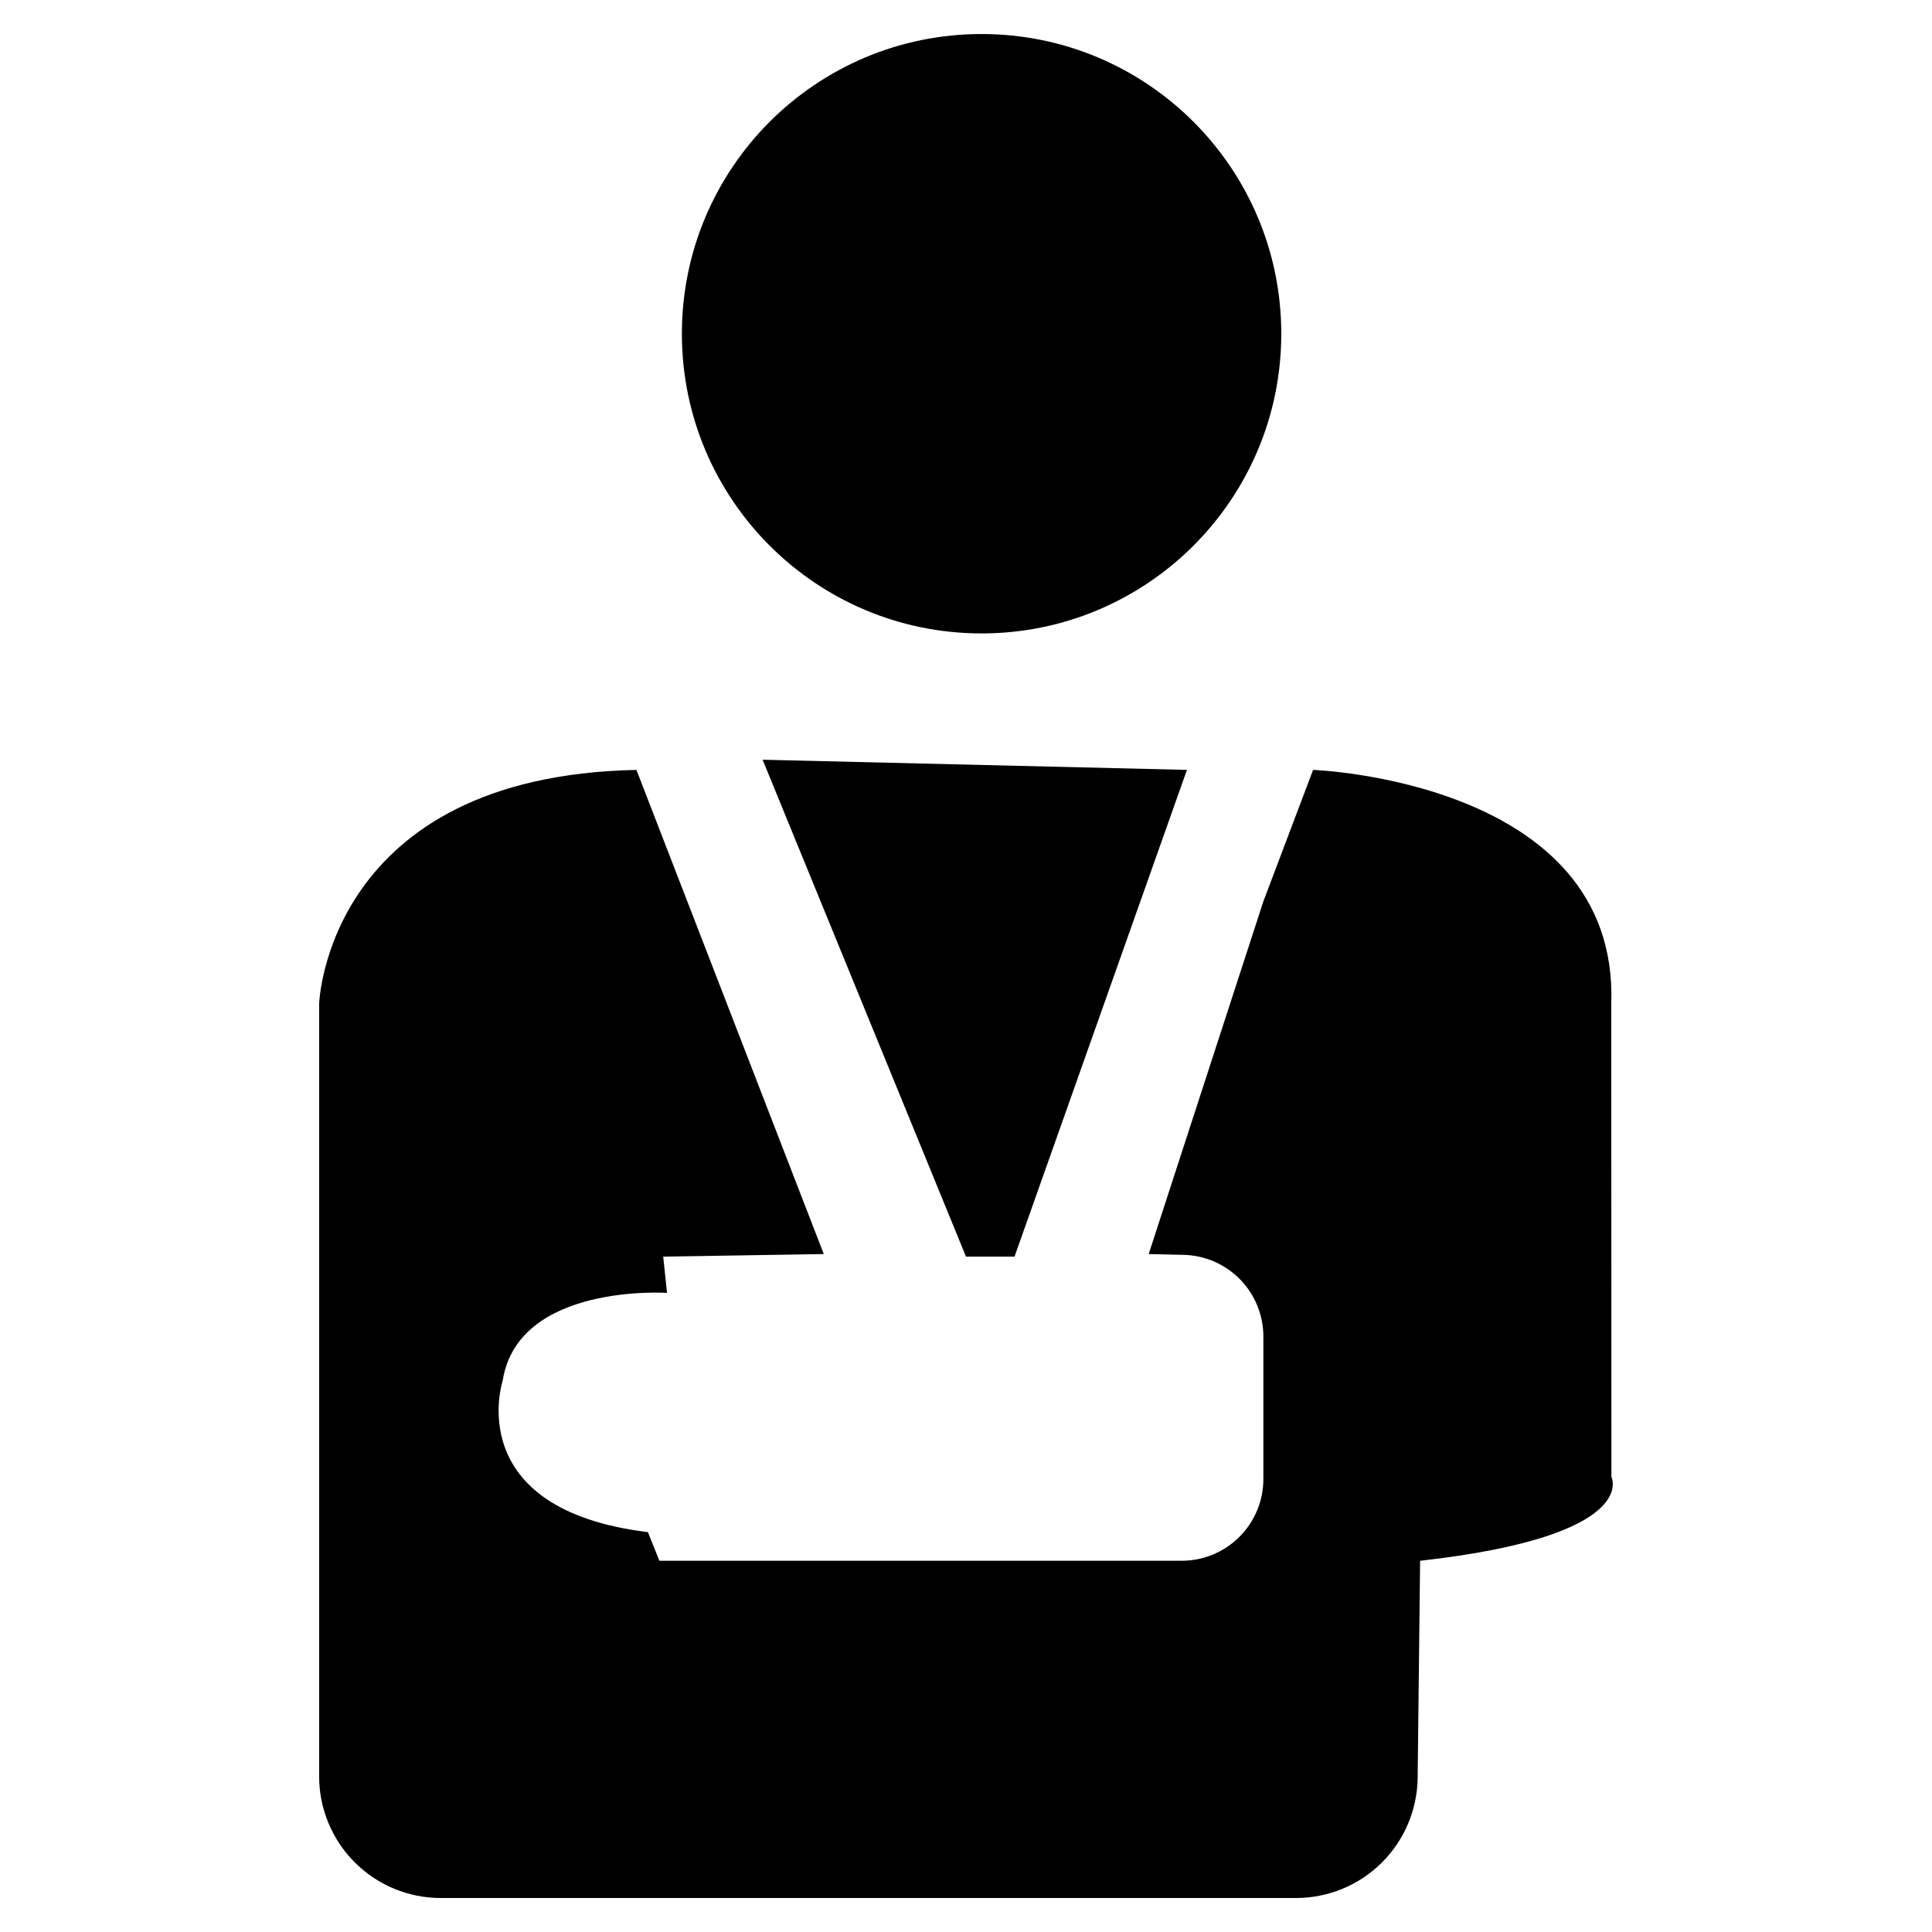
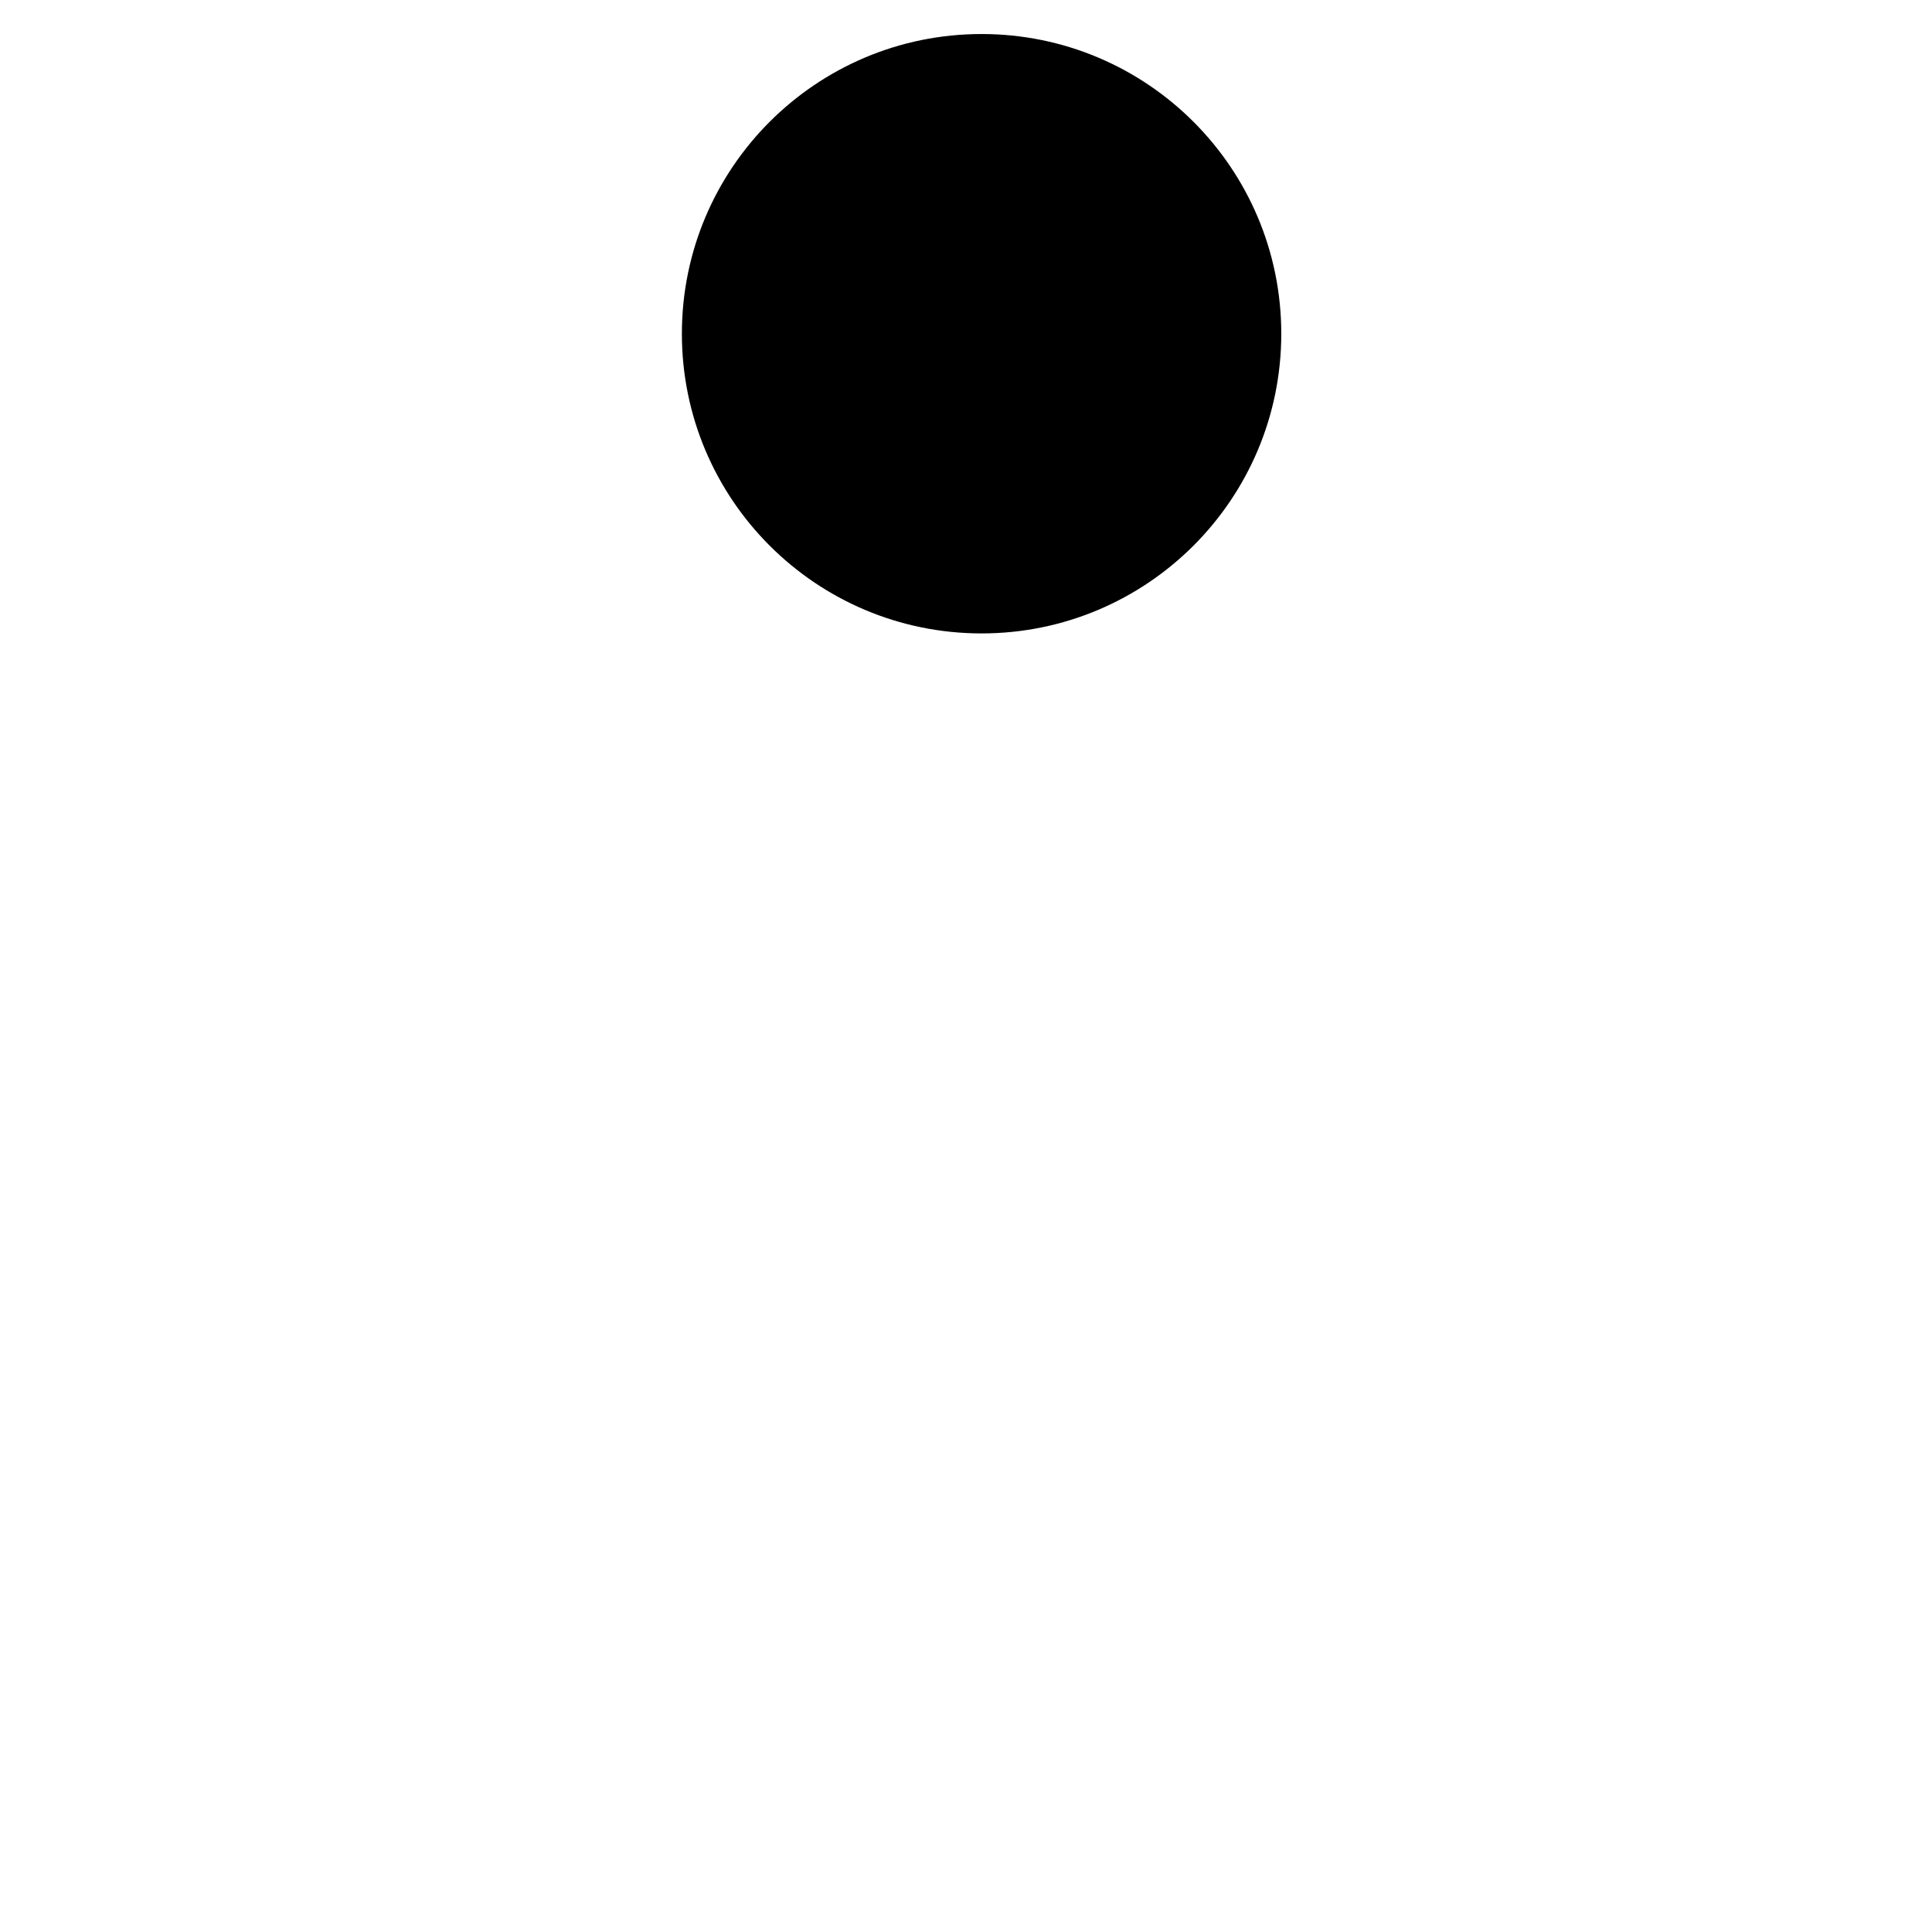
<svg xmlns="http://www.w3.org/2000/svg" fill="#000000" width="800px" height="800px" version="1.1" viewBox="144 144 512 512">
  <g>
-     <path d="m571.04 535.38-0.039-125.44c2.027-59.035-79.02-61.906-79.02-61.906l-13.172 34.832-30.395 93.473 9.223 0.207h0.004c5.656 0.129 11.039 2.465 14.996 6.512 3.957 4.047 6.172 9.484 6.172 15.141v37.762c0 5.742-2.281 11.254-6.344 15.312-4.059 4.062-9.57 6.344-15.312 6.344h-138.41l-3.039-7.586c-49.641-6.078-38.496-40.109-38.496-40.109 4.051-25.922 43.562-23.297 43.562-23.297l-1.012-9.602 42.551-0.688-49.645-128.3c-82.059 1.641-84.086 61.906-84.086 61.906v204.82l-0.004 0.004c0 8.547 3.398 16.742 9.441 22.785 6.043 6.047 14.238 9.441 22.785 9.441h226.67c8.48 0 16.625-3.348 22.656-9.312 6.031-5.961 9.469-14.066 9.566-22.547l0.652-57.508c58.758-6.598 50.691-22.242 50.691-22.242z" />
-     <path d="m400 477.02h12.859l45.691-128.99-112.45-2.695z" />
    <path d="m483.55 232.44c0 43.863-35.559 79.422-79.422 79.422-43.863 0-79.422-35.559-79.422-79.422 0-43.867 35.559-79.422 79.422-79.422 43.863 0 79.422 35.555 79.422 79.422" />
  </g>
</svg>